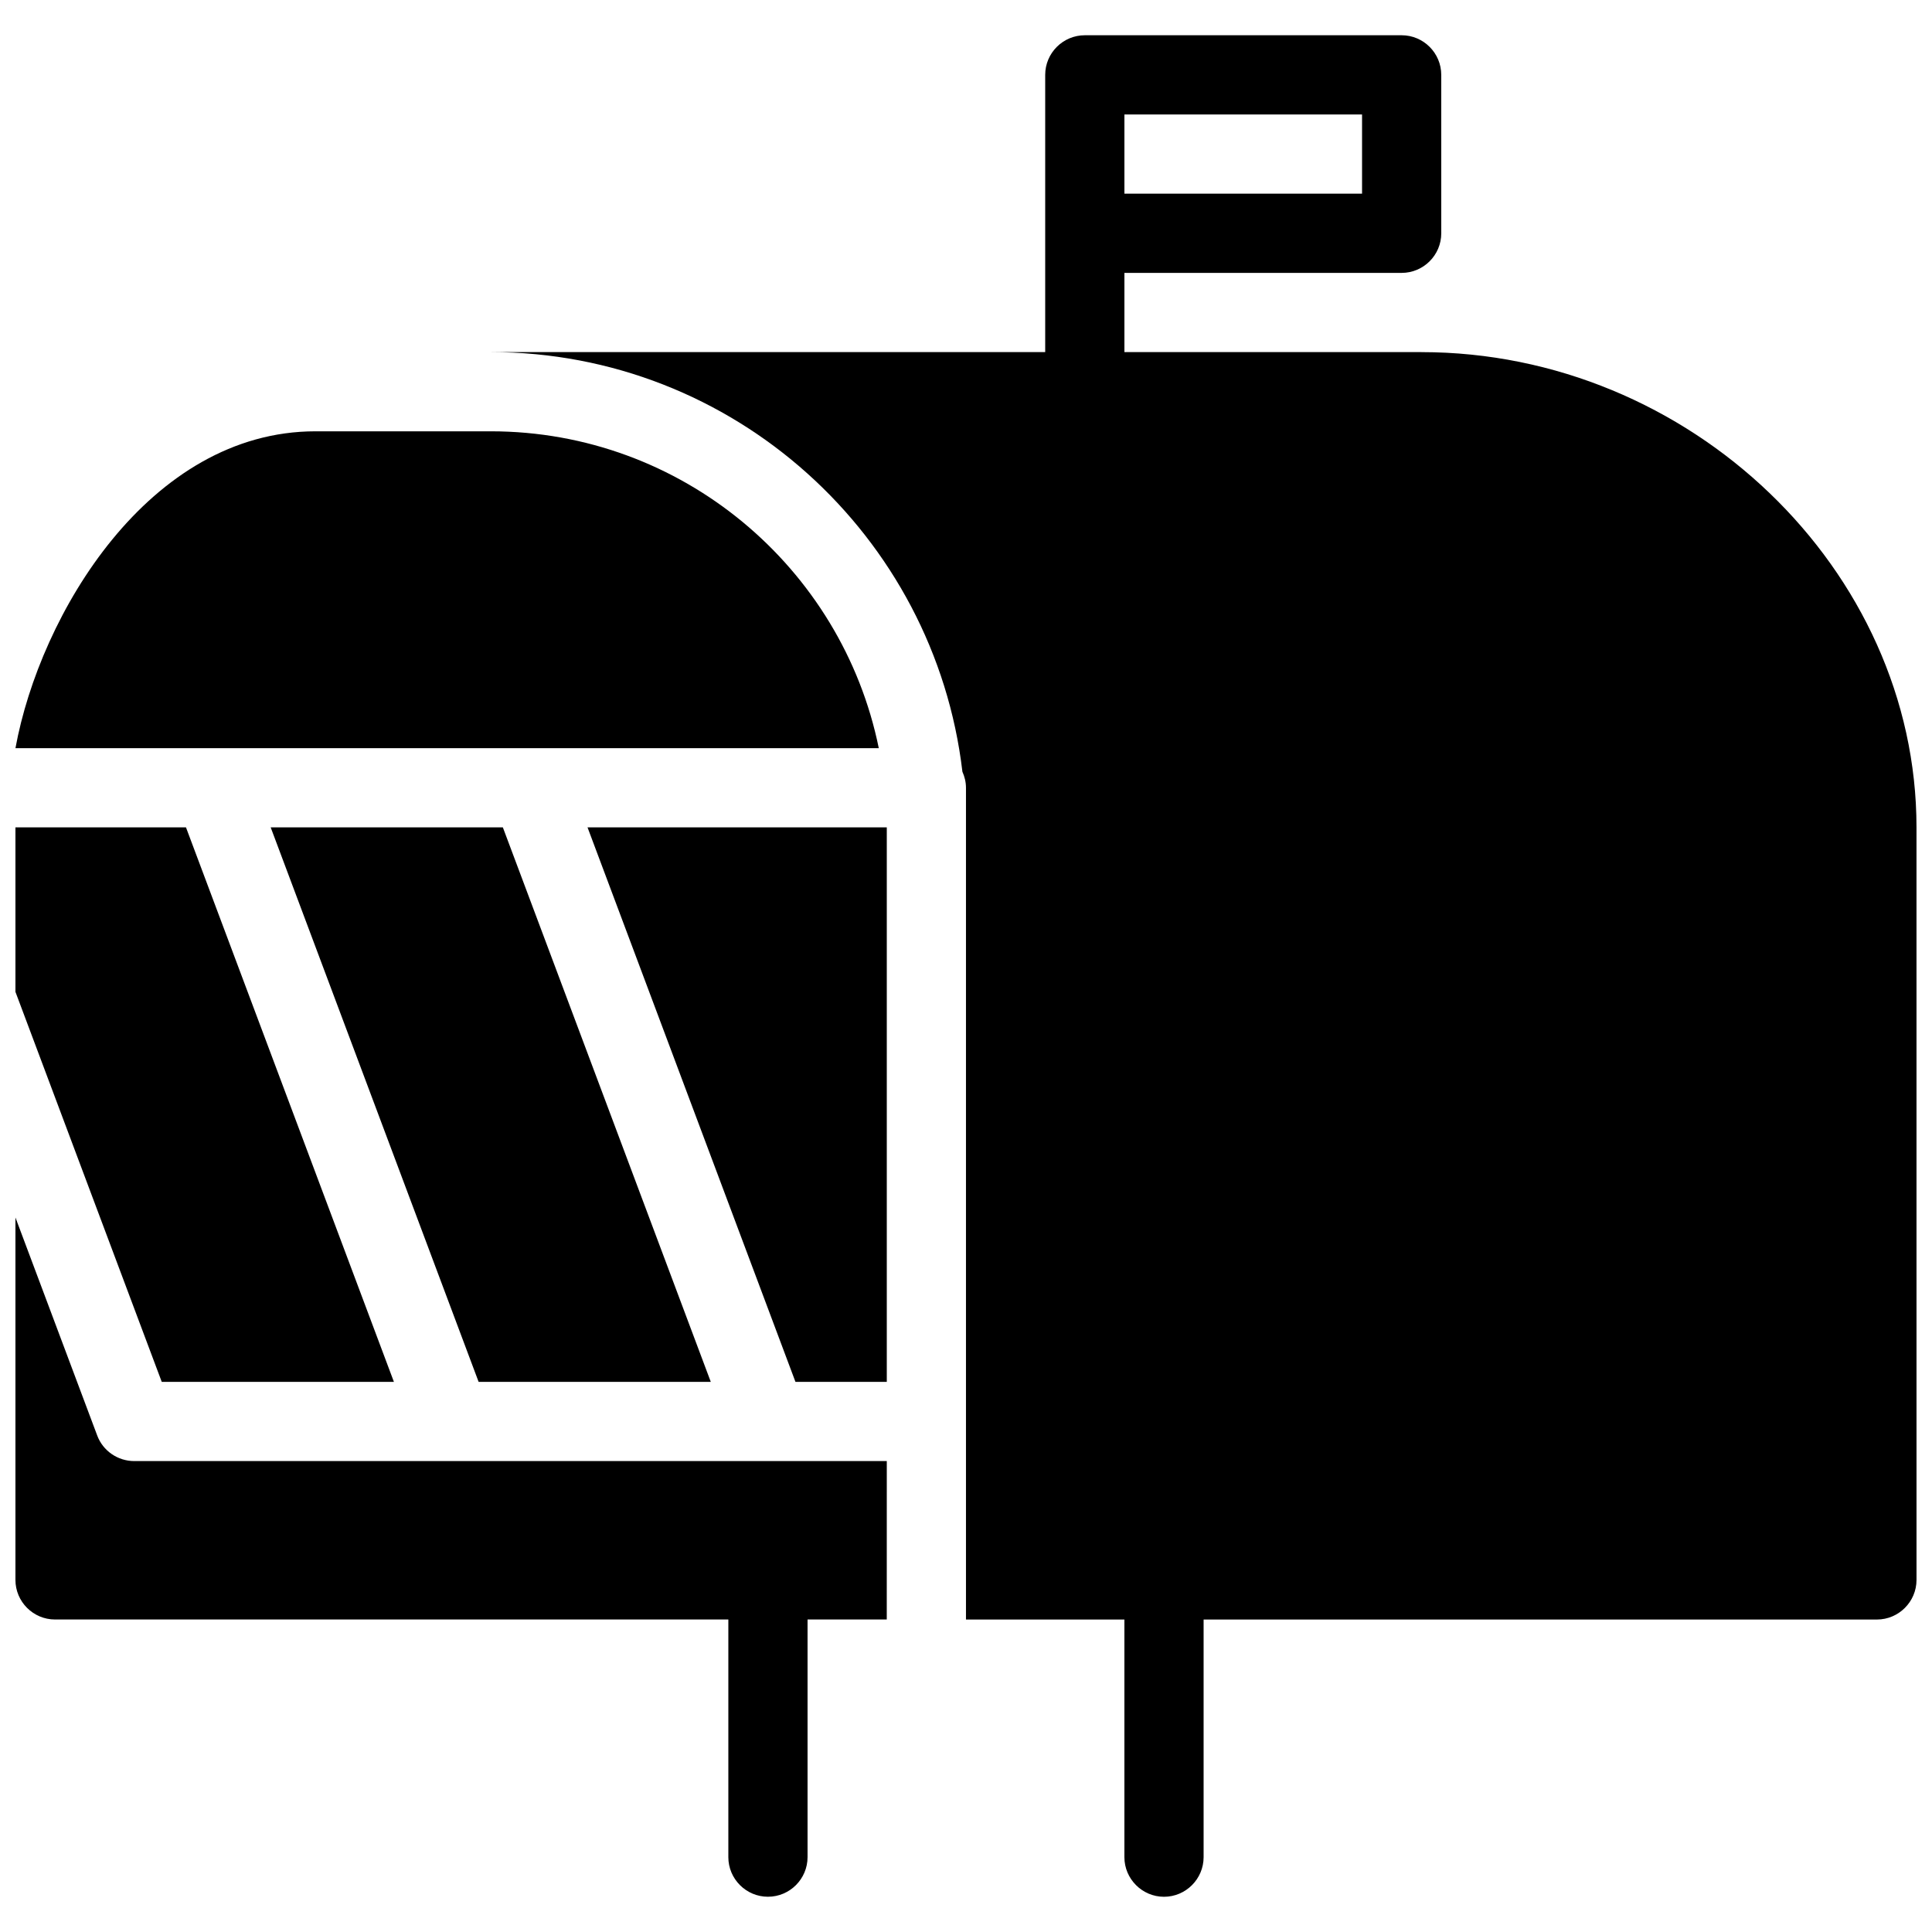
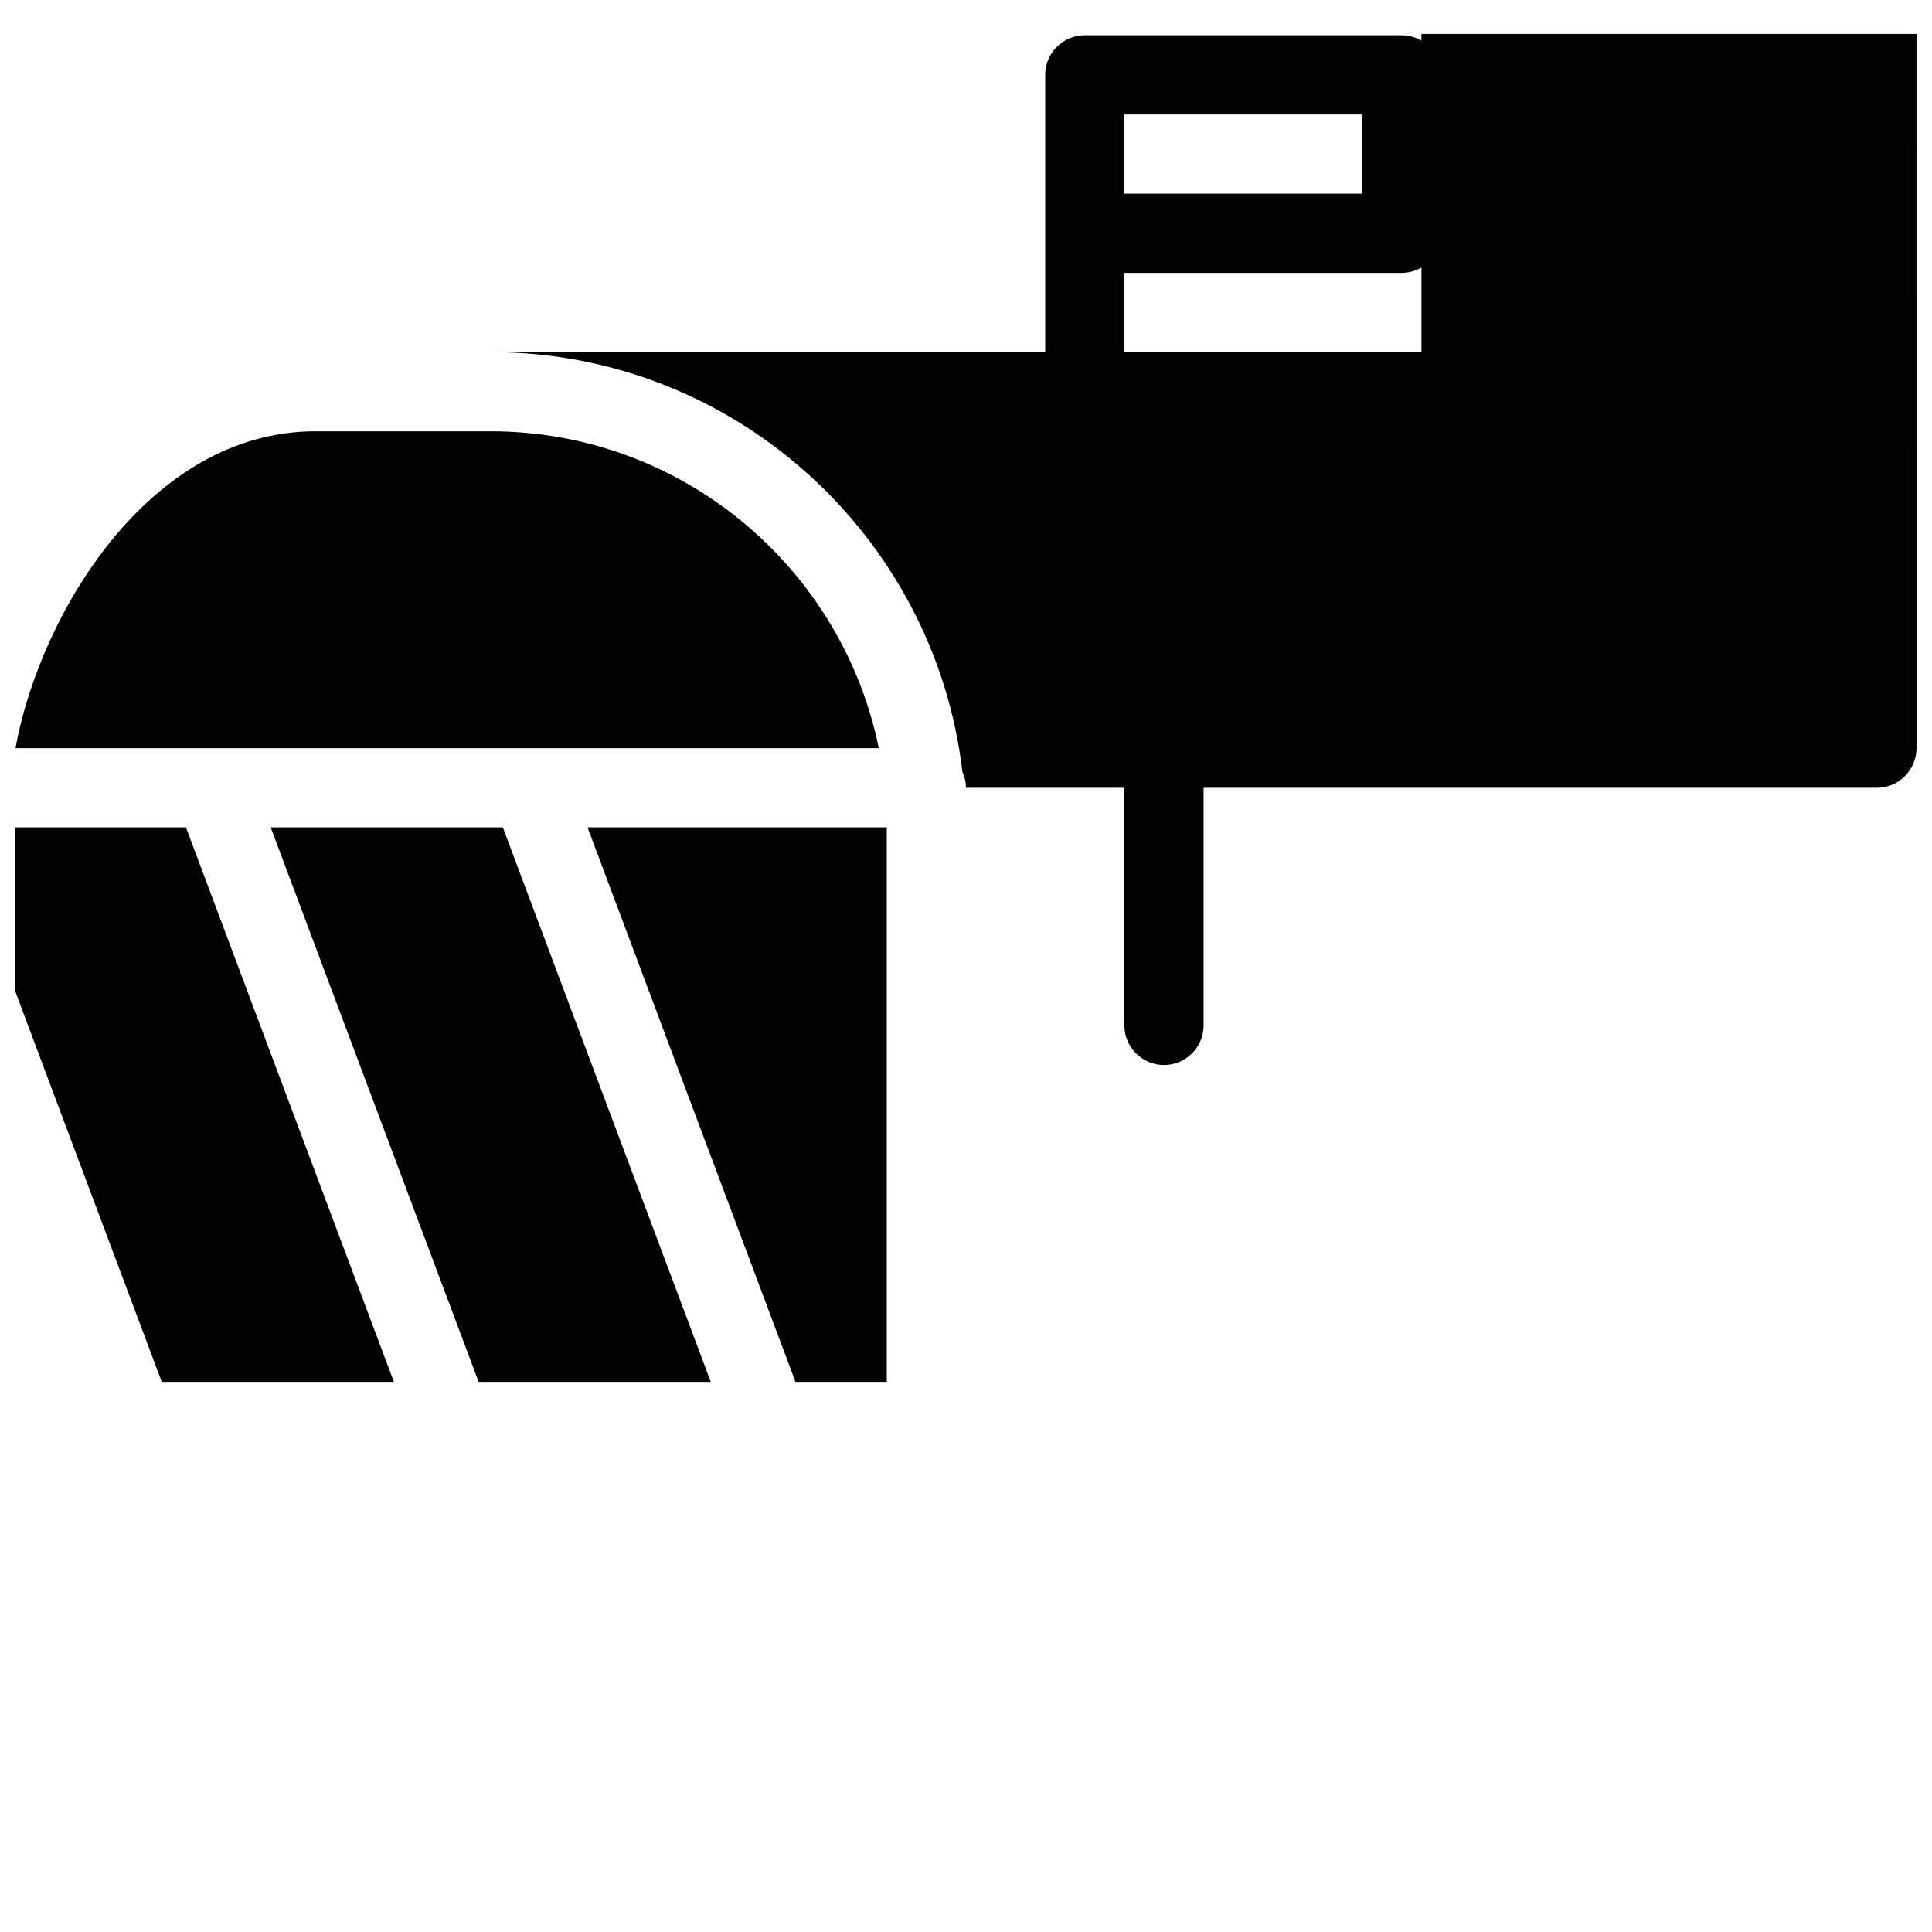
<svg xmlns="http://www.w3.org/2000/svg" width="800px" height="800px" version="1.1" viewBox="144 144 512 512">
  <defs>
    <clipPath id="d">
      <path d="m148.09 363h100.91v148h-100.91z" />
    </clipPath>
    <clipPath id="c">
      <path d="m148.09 466h231.91v181h-231.91z" />
    </clipPath>
    <clipPath id="b">
      <path d="m148.09 258h228.91v85h-228.91z" />
    </clipPath>
    <clipPath id="a">
      <path d="m274 153h377.9v494h-377.9z" />
    </clipPath>
  </defs>
  <g clip-path="url(#d)">
    <path d="m248.39 510.21-55.105-146.95h-45.195v43.586l38.773 103.36z" />
  </g>
  <path d="m299.7 363.26 55.105 146.95h24.203v-146.95z" />
  <path d="m274.05 510.21h58.316l-55.105-146.95h-61.527l55.105 146.95z" />
  <g clip-path="url(#c)">
-     <path d="m379.01 531.2h-199.43c-4.367 0-8.312-2.707-9.824-6.801l-21.664-57.75v96.039c0 5.773 4.703 10.496 10.496 10.496h178.43v62.977c0 5.773 4.703 10.496 10.496 10.496s10.496-4.723 10.496-10.496v-62.977h20.992z" />
-   </g>
+     </g>
  <g clip-path="url(#b)">
    <path d="m274.05 258.3h-46.434c-44.105 0-73.031 48.473-79.52 83.969h228.79c-9.742-47.84-52.145-83.969-102.84-83.969z" />
  </g>
  <g clip-path="url(#a)">
-     <path d="m520.7 237.31h-78.719v-20.992h73.473c5.773 0 10.496-4.703 10.496-10.496l-0.004-41.984c0-5.793-4.723-10.496-10.496-10.496h-83.965c-5.773 0-10.496 4.703-10.496 10.496v73.473h-146.95c64.445 0 117.66 48.68 125.01 111.2 0.586 1.324 0.945 2.731 0.945 4.262v220.42h41.984v62.977c0 5.773 4.723 10.496 10.496 10.496 5.773 0 10.496-4.723 10.496-10.496v-62.977h178.43c5.773 0 10.496-4.723 10.496-10.496l-0.004-199.43c0-68.266-60.051-125.95-131.2-125.95zm-78.719-62.977h62.977v20.992h-62.977z" />
+     <path d="m520.7 237.31h-78.719v-20.992h73.473c5.773 0 10.496-4.703 10.496-10.496l-0.004-41.984c0-5.793-4.723-10.496-10.496-10.496h-83.965c-5.773 0-10.496 4.703-10.496 10.496v73.473h-146.95c64.445 0 117.66 48.68 125.01 111.2 0.586 1.324 0.945 2.731 0.945 4.262h41.984v62.977c0 5.773 4.723 10.496 10.496 10.496 5.773 0 10.496-4.723 10.496-10.496v-62.977h178.43c5.773 0 10.496-4.723 10.496-10.496l-0.004-199.43c0-68.266-60.051-125.95-131.2-125.95zm-78.719-62.977h62.977v20.992h-62.977z" />
  </g>
</svg>